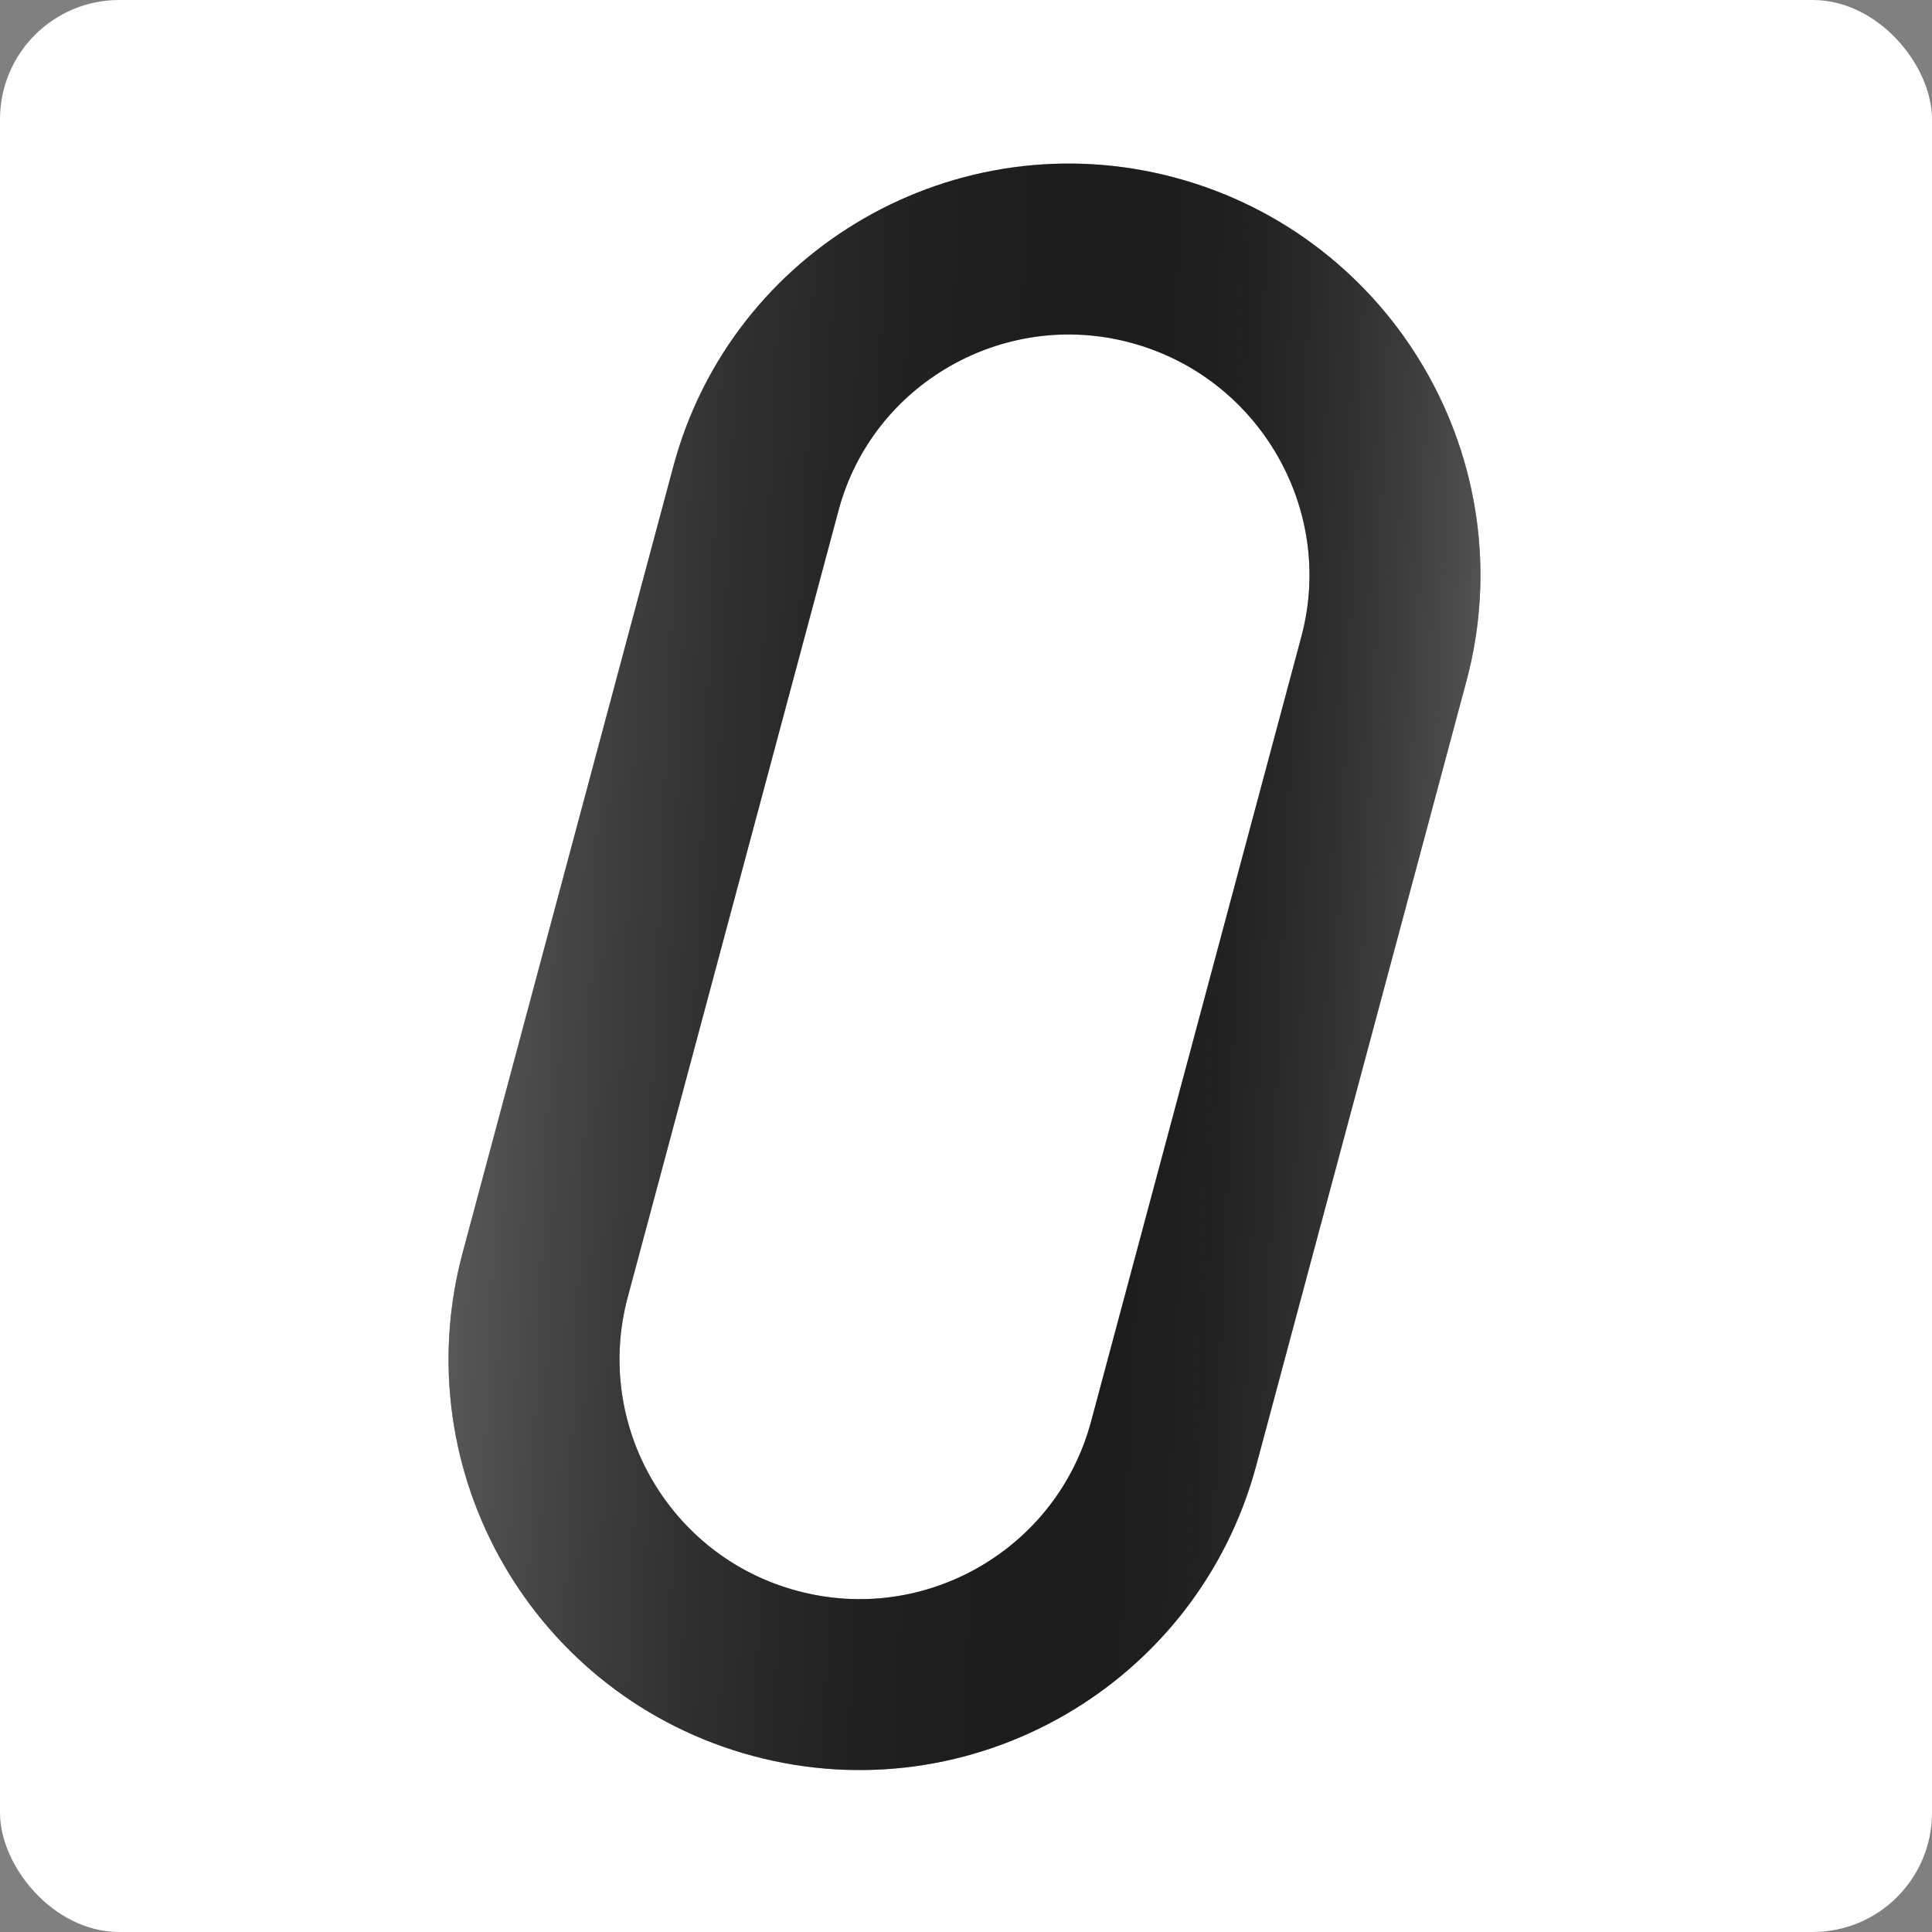
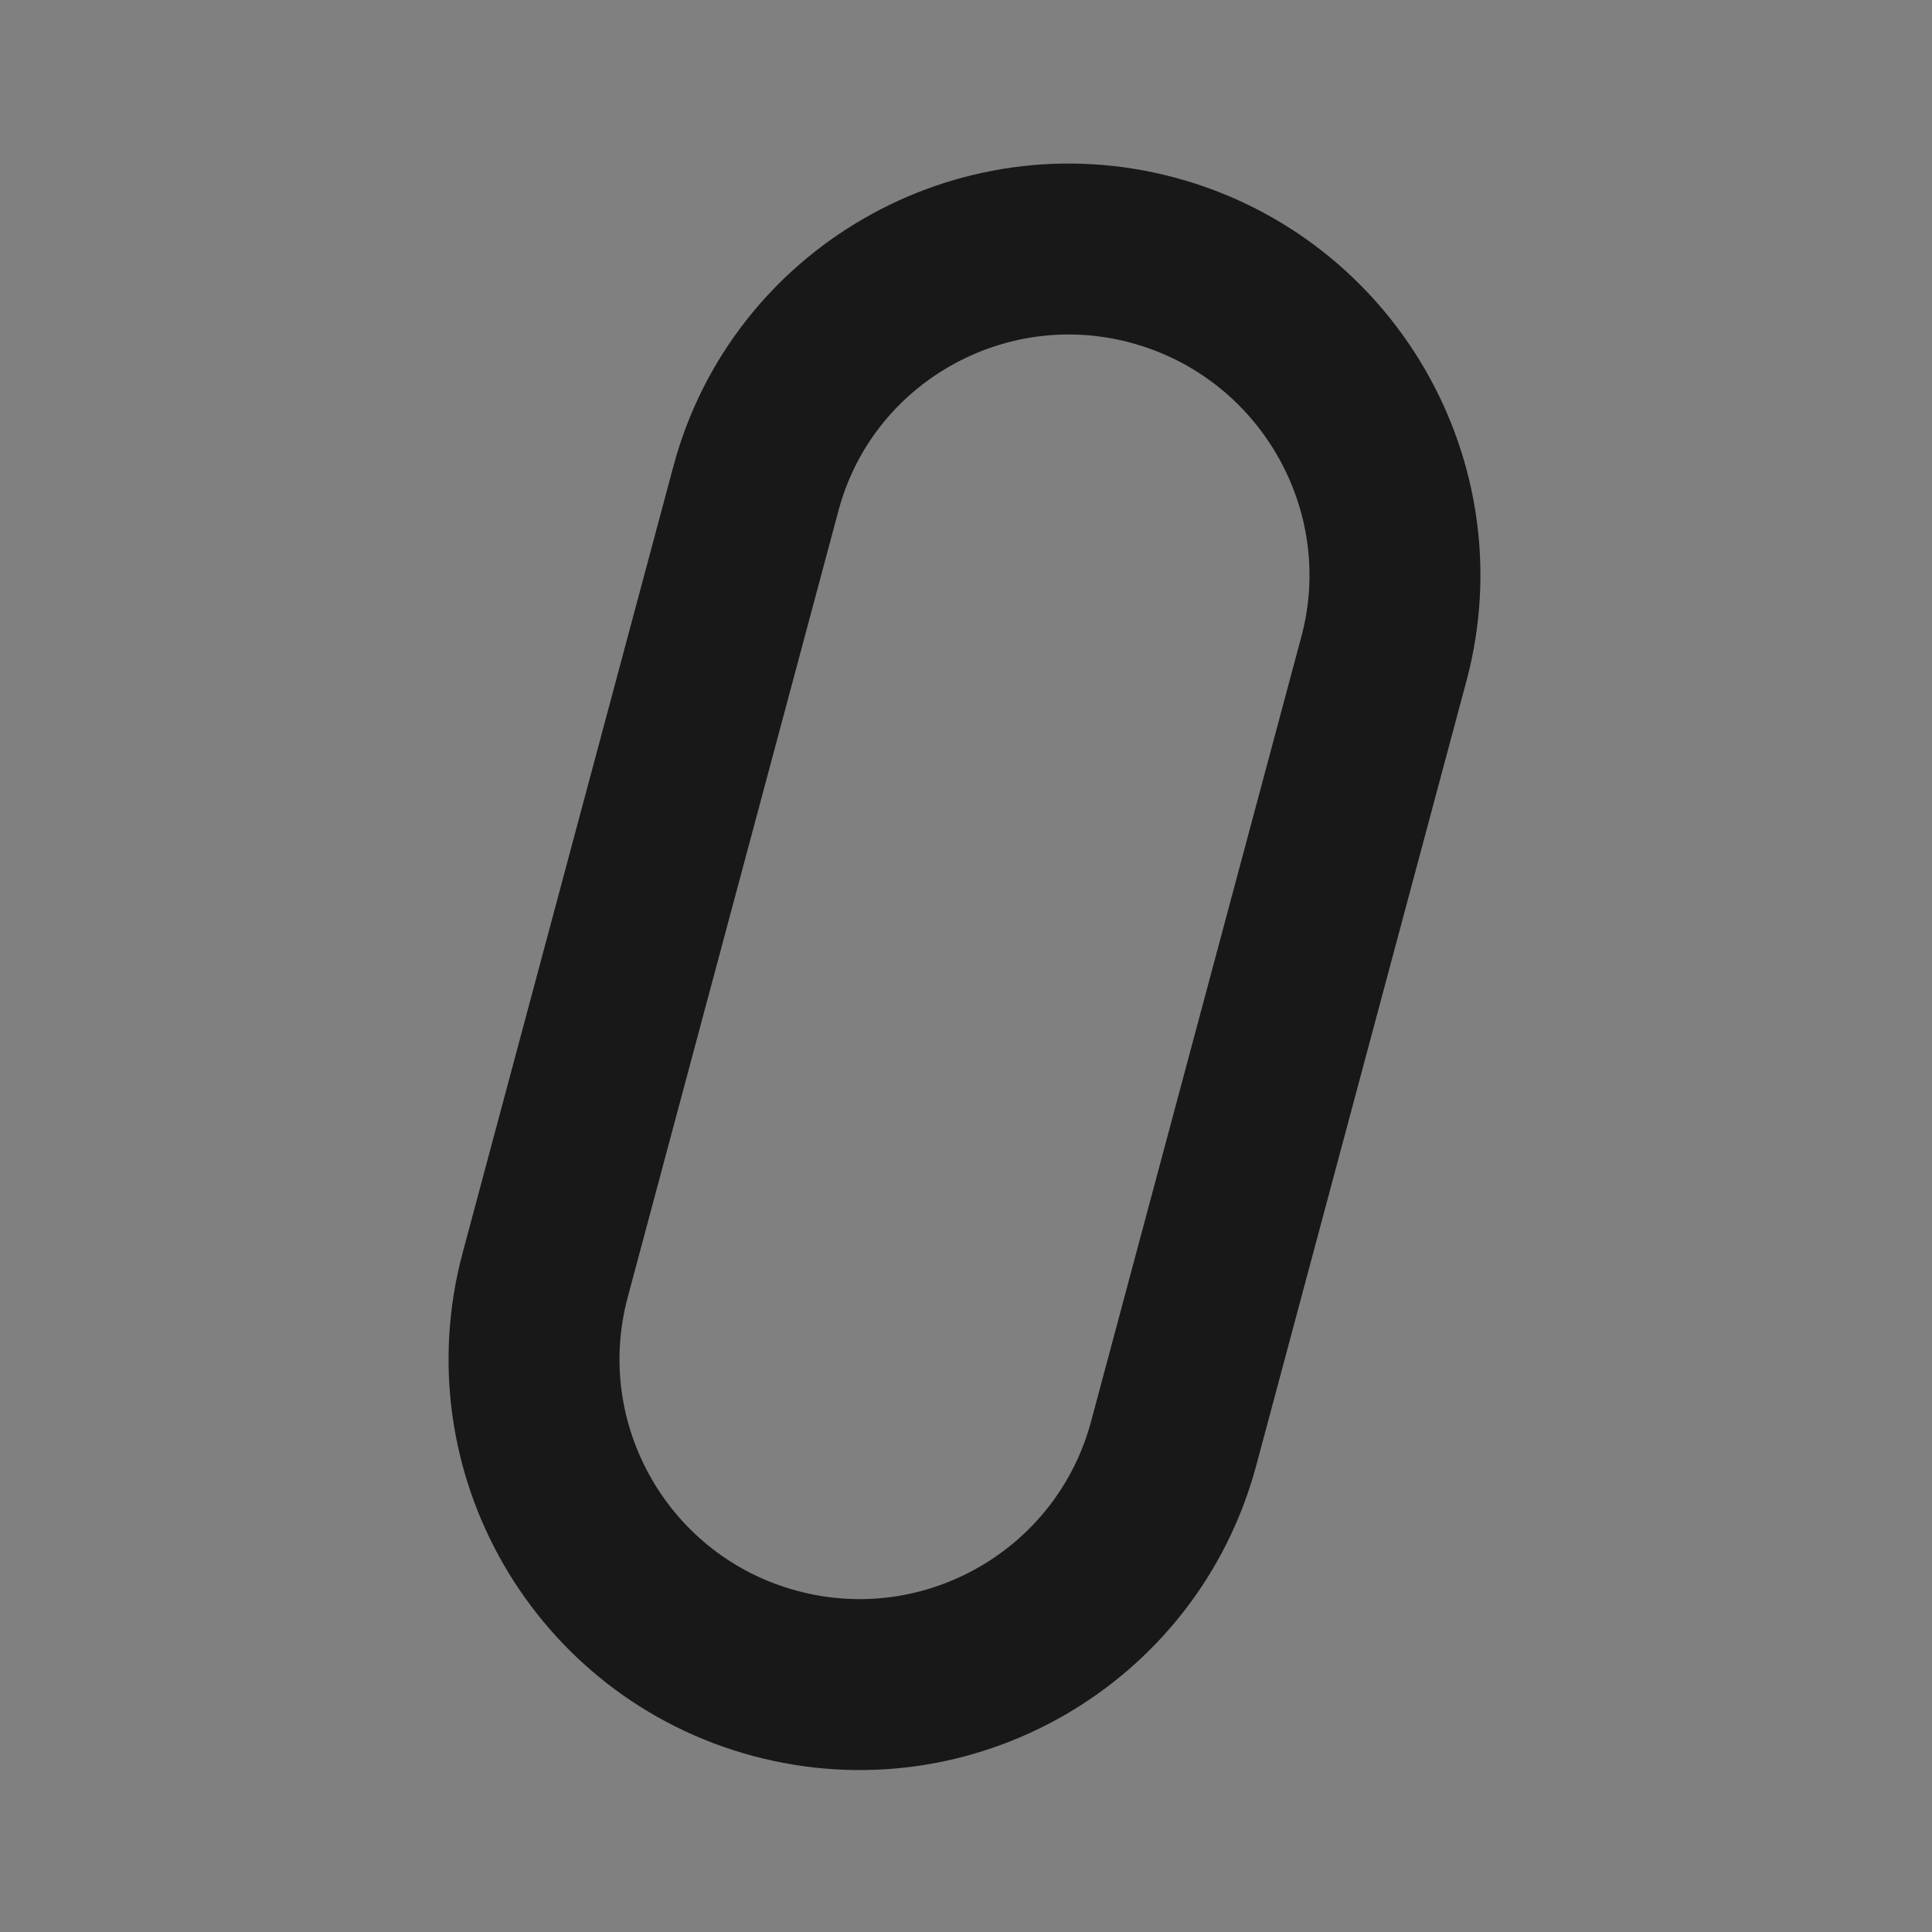
<svg xmlns="http://www.w3.org/2000/svg" width="486" height="486" viewBox="0 0 486 486" fill="none">
  <rect x="0" y="0" width="486" height="486" fill="#808080" stroke="none" />
-   <rect width="486" height="486" rx="30" fill="white" />
  <path d="M289.965 65.436C333.701 77.155 359.798 122.164 348.12 165.744L295.242 363.089C283.544 406.747 238.669 432.655 195.011 420.957C151.354 409.259 125.445 364.384 137.143 320.726L190.175 122.81C201.767 79.545 246.546 53.802 289.965 65.436Z" stroke="#181818" stroke-width="43" />
-   <path d="M289.965 65.436C333.701 77.155 359.798 122.164 348.12 165.744L295.242 363.089C283.544 406.747 238.669 432.655 195.011 420.957C151.354 409.259 125.445 364.384 137.143 320.726L190.175 122.81C201.767 79.545 246.546 53.802 289.965 65.436Z" stroke="#282828" stroke-opacity="0.3" stroke-width="43" />
-   <path d="M289.965 65.436C333.701 77.155 359.798 122.164 348.12 165.744L295.242 363.089C283.544 406.747 238.669 432.655 195.011 420.957C151.354 409.259 125.445 364.384 137.143 320.726L190.175 122.81C201.767 79.545 246.546 53.802 289.965 65.436Z" stroke="url(#paint0_linear_1_5164)" stroke-opacity="0.45" stroke-width="43" />
  <defs>
    <linearGradient id="paint0_linear_1_5164" x1="102.115" y1="368.382" x2="369.353" y2="379.404" gradientUnits="userSpaceOnUse">
      <stop offset="0.01" stop-color="white" stop-opacity="0.63" />
      <stop offset="0.623" stop-opacity="0" />
      <stop offset="1" stop-color="white" stop-opacity="0.6" />
    </linearGradient>
  </defs>
</svg>